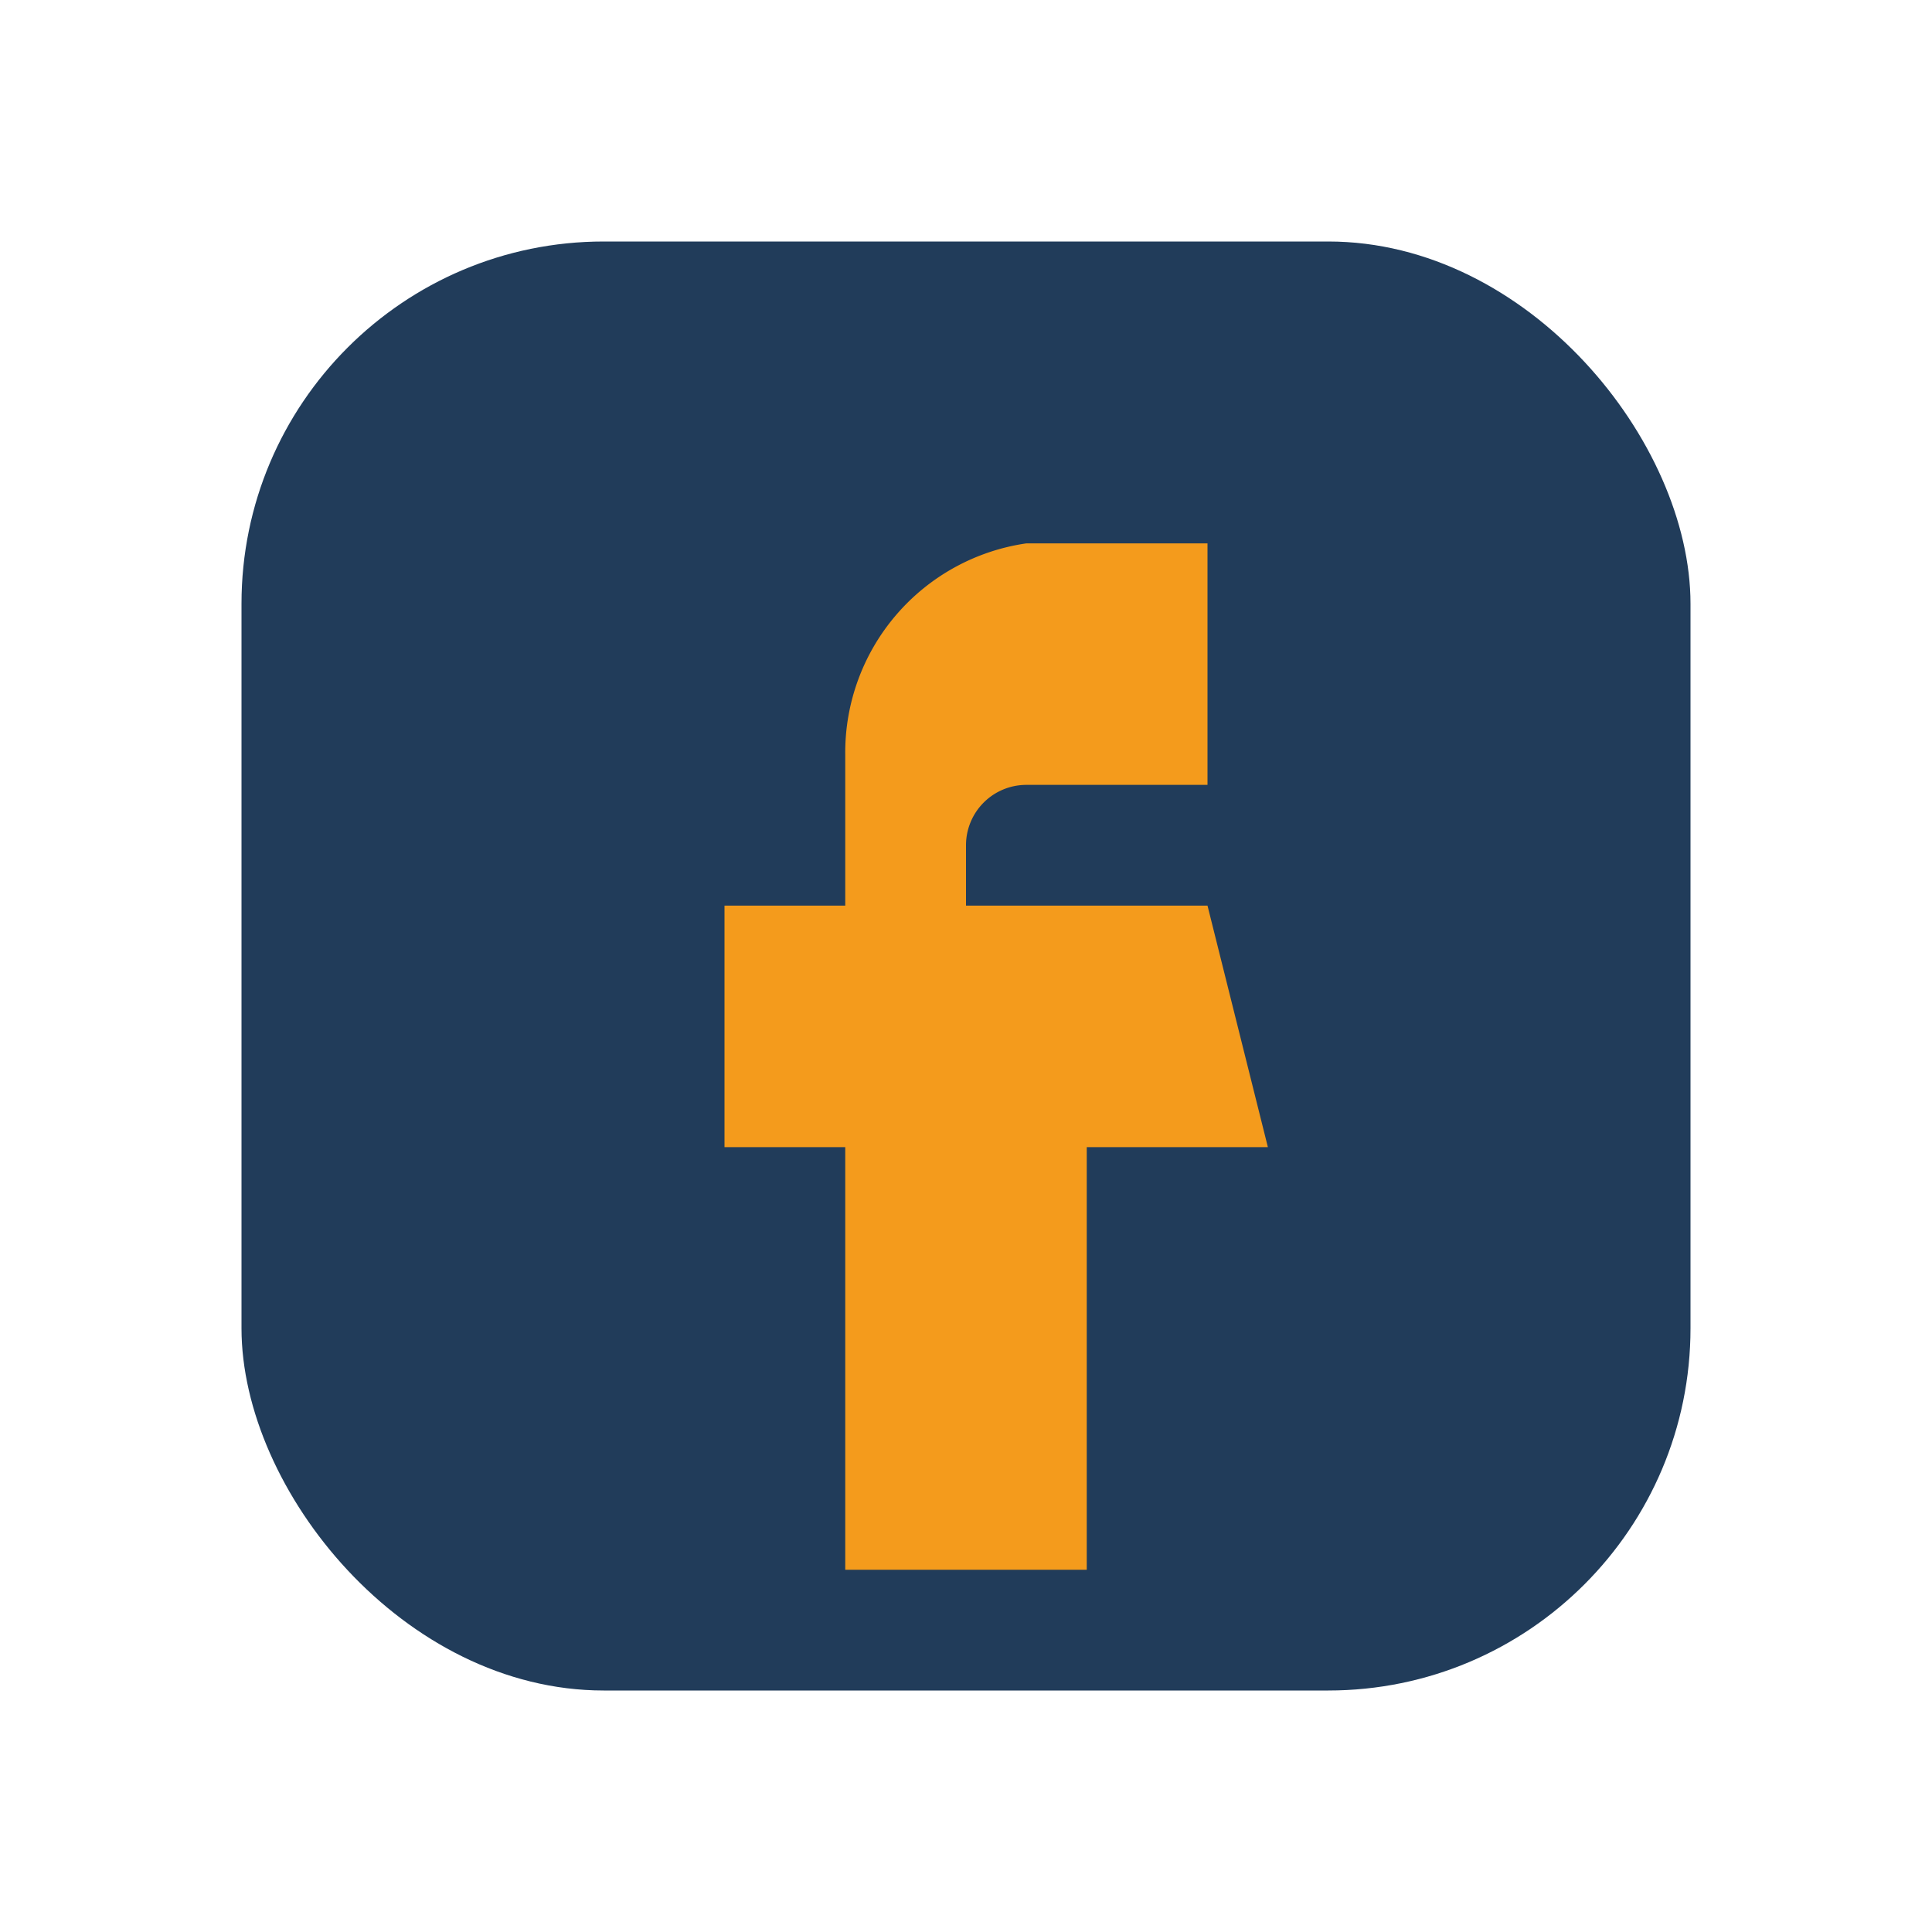
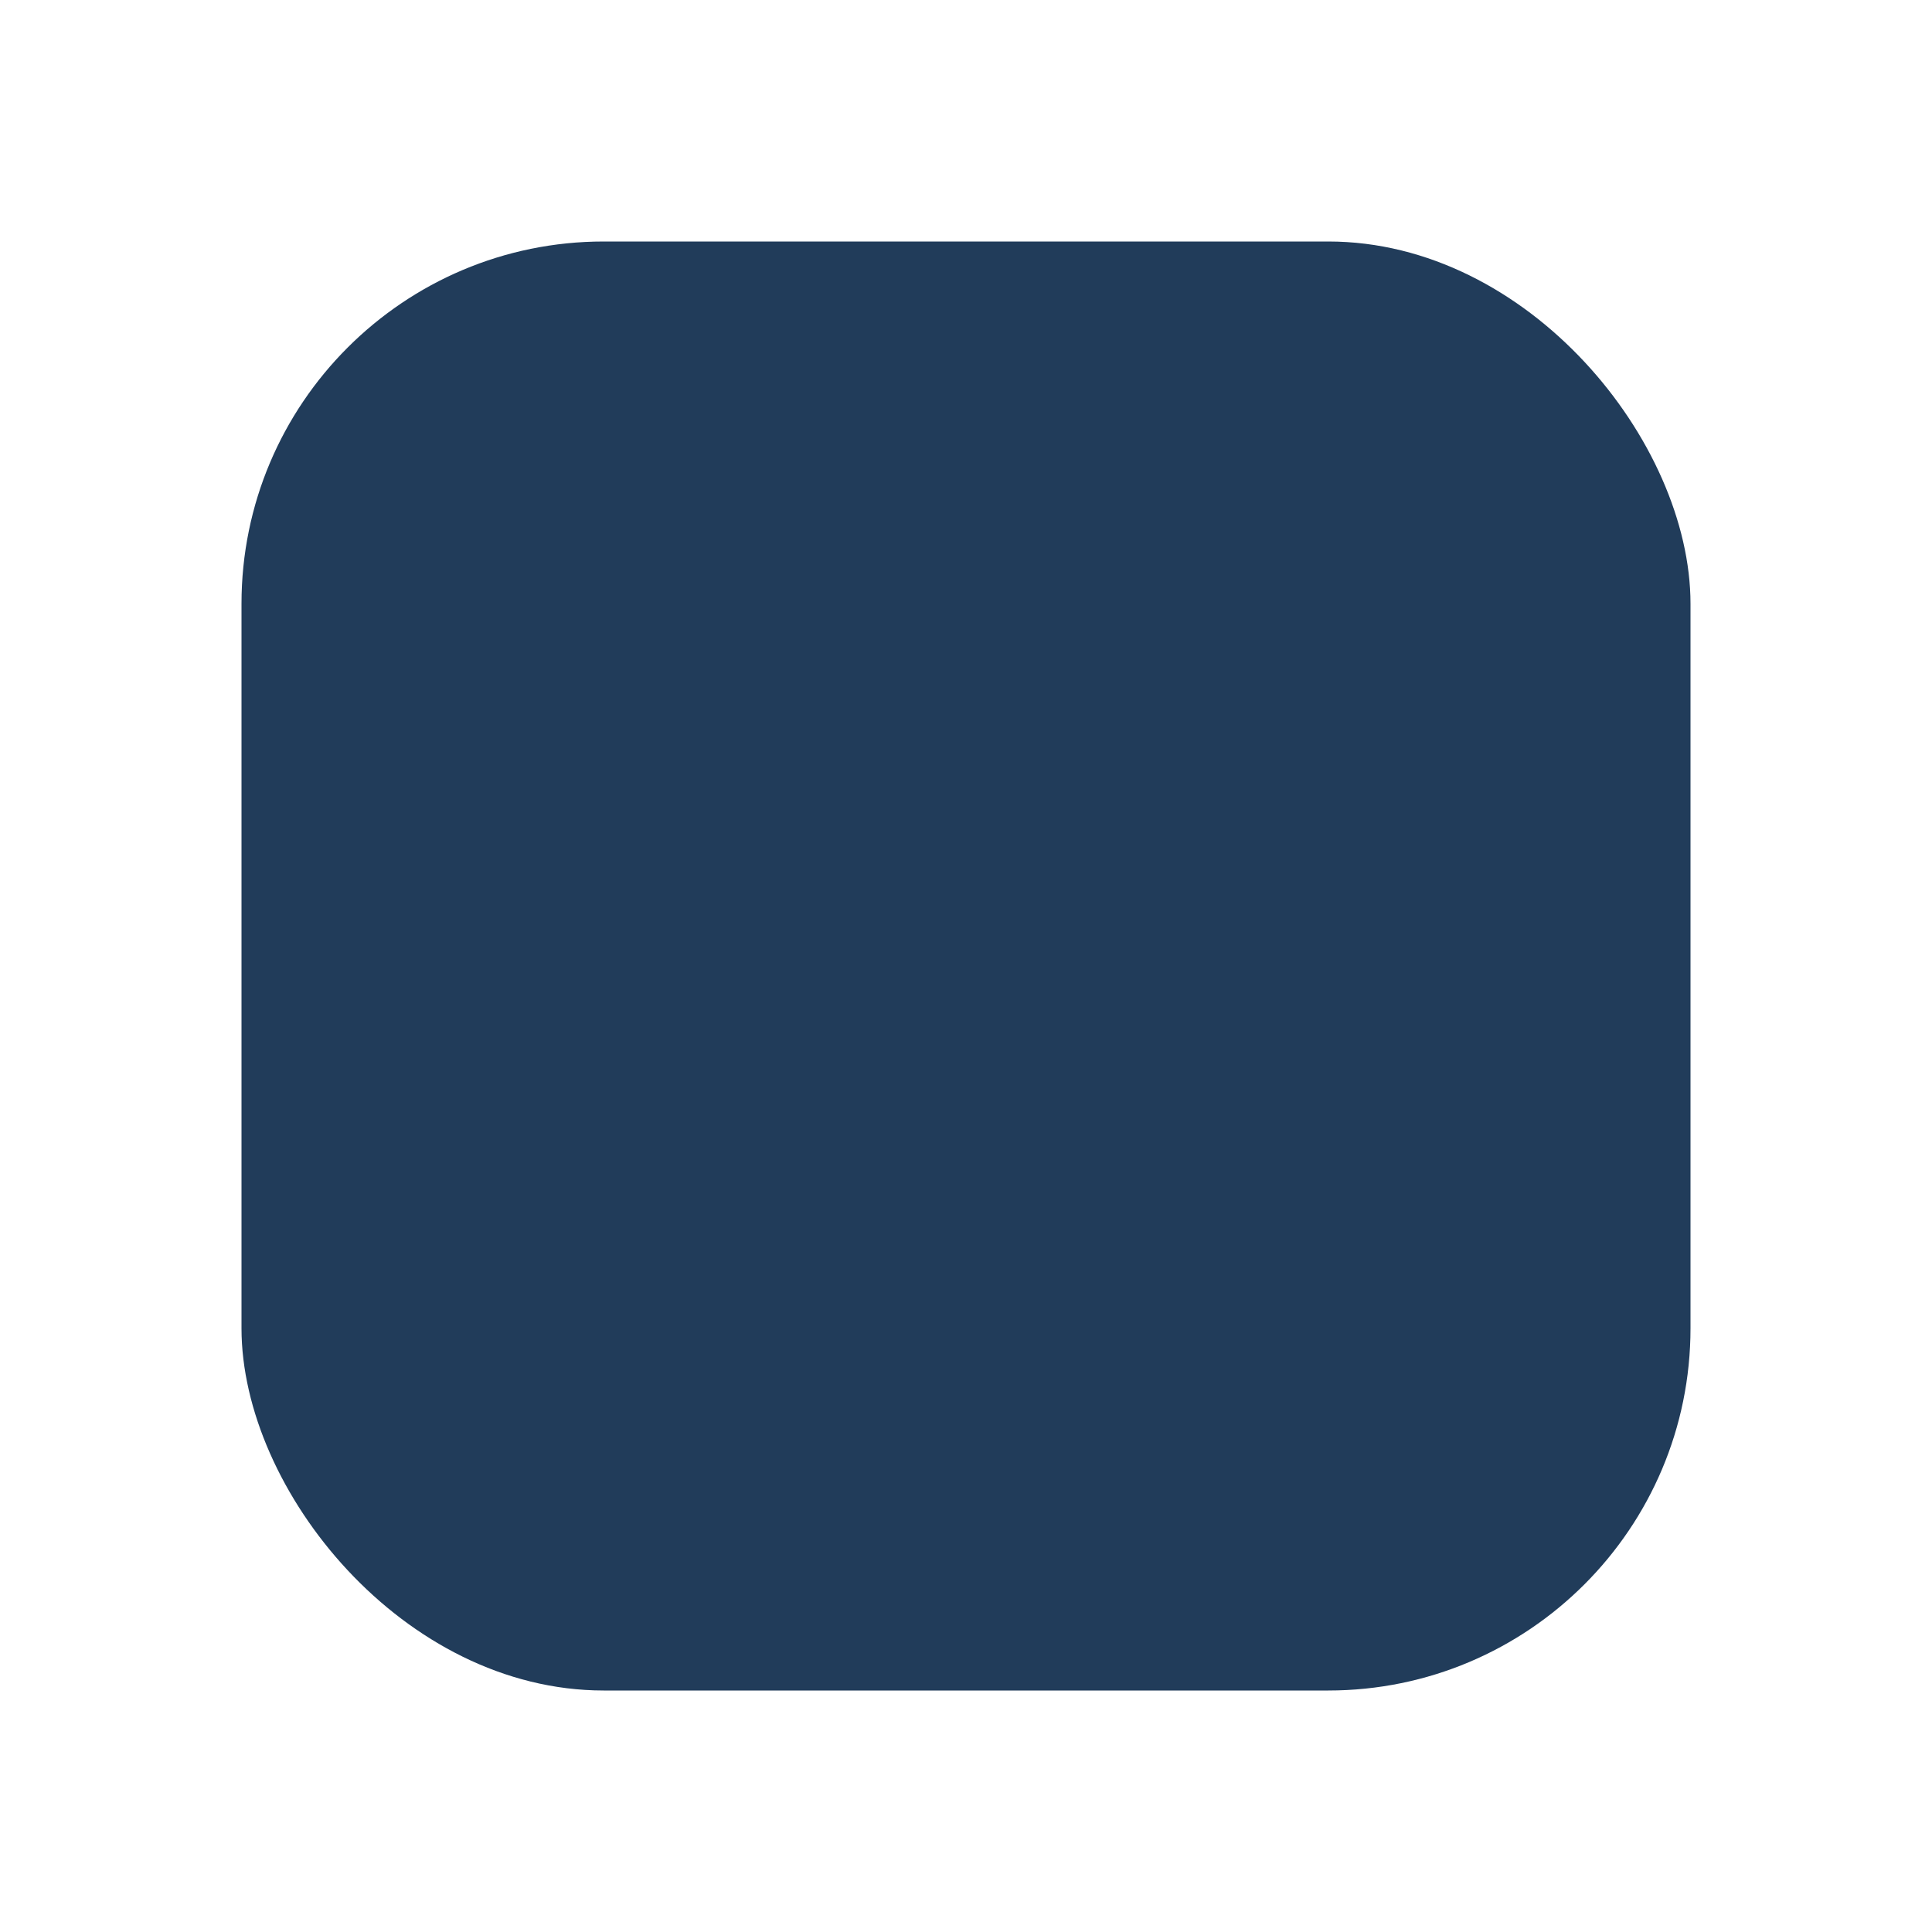
<svg xmlns="http://www.w3.org/2000/svg" width="32" height="32" viewBox="0 0 32 32">
  <rect x="4" y="4" width="24" height="24" rx="6" fill="#213C5A" />
-   <path d="M21 19h-3v7h-4v-7h-2v-4h2v-2.5A3.5 3.5 0 0117 9h3v4h-3a1 1 0 00-1 1V15h4z" fill="#F49B1C" />
</svg>